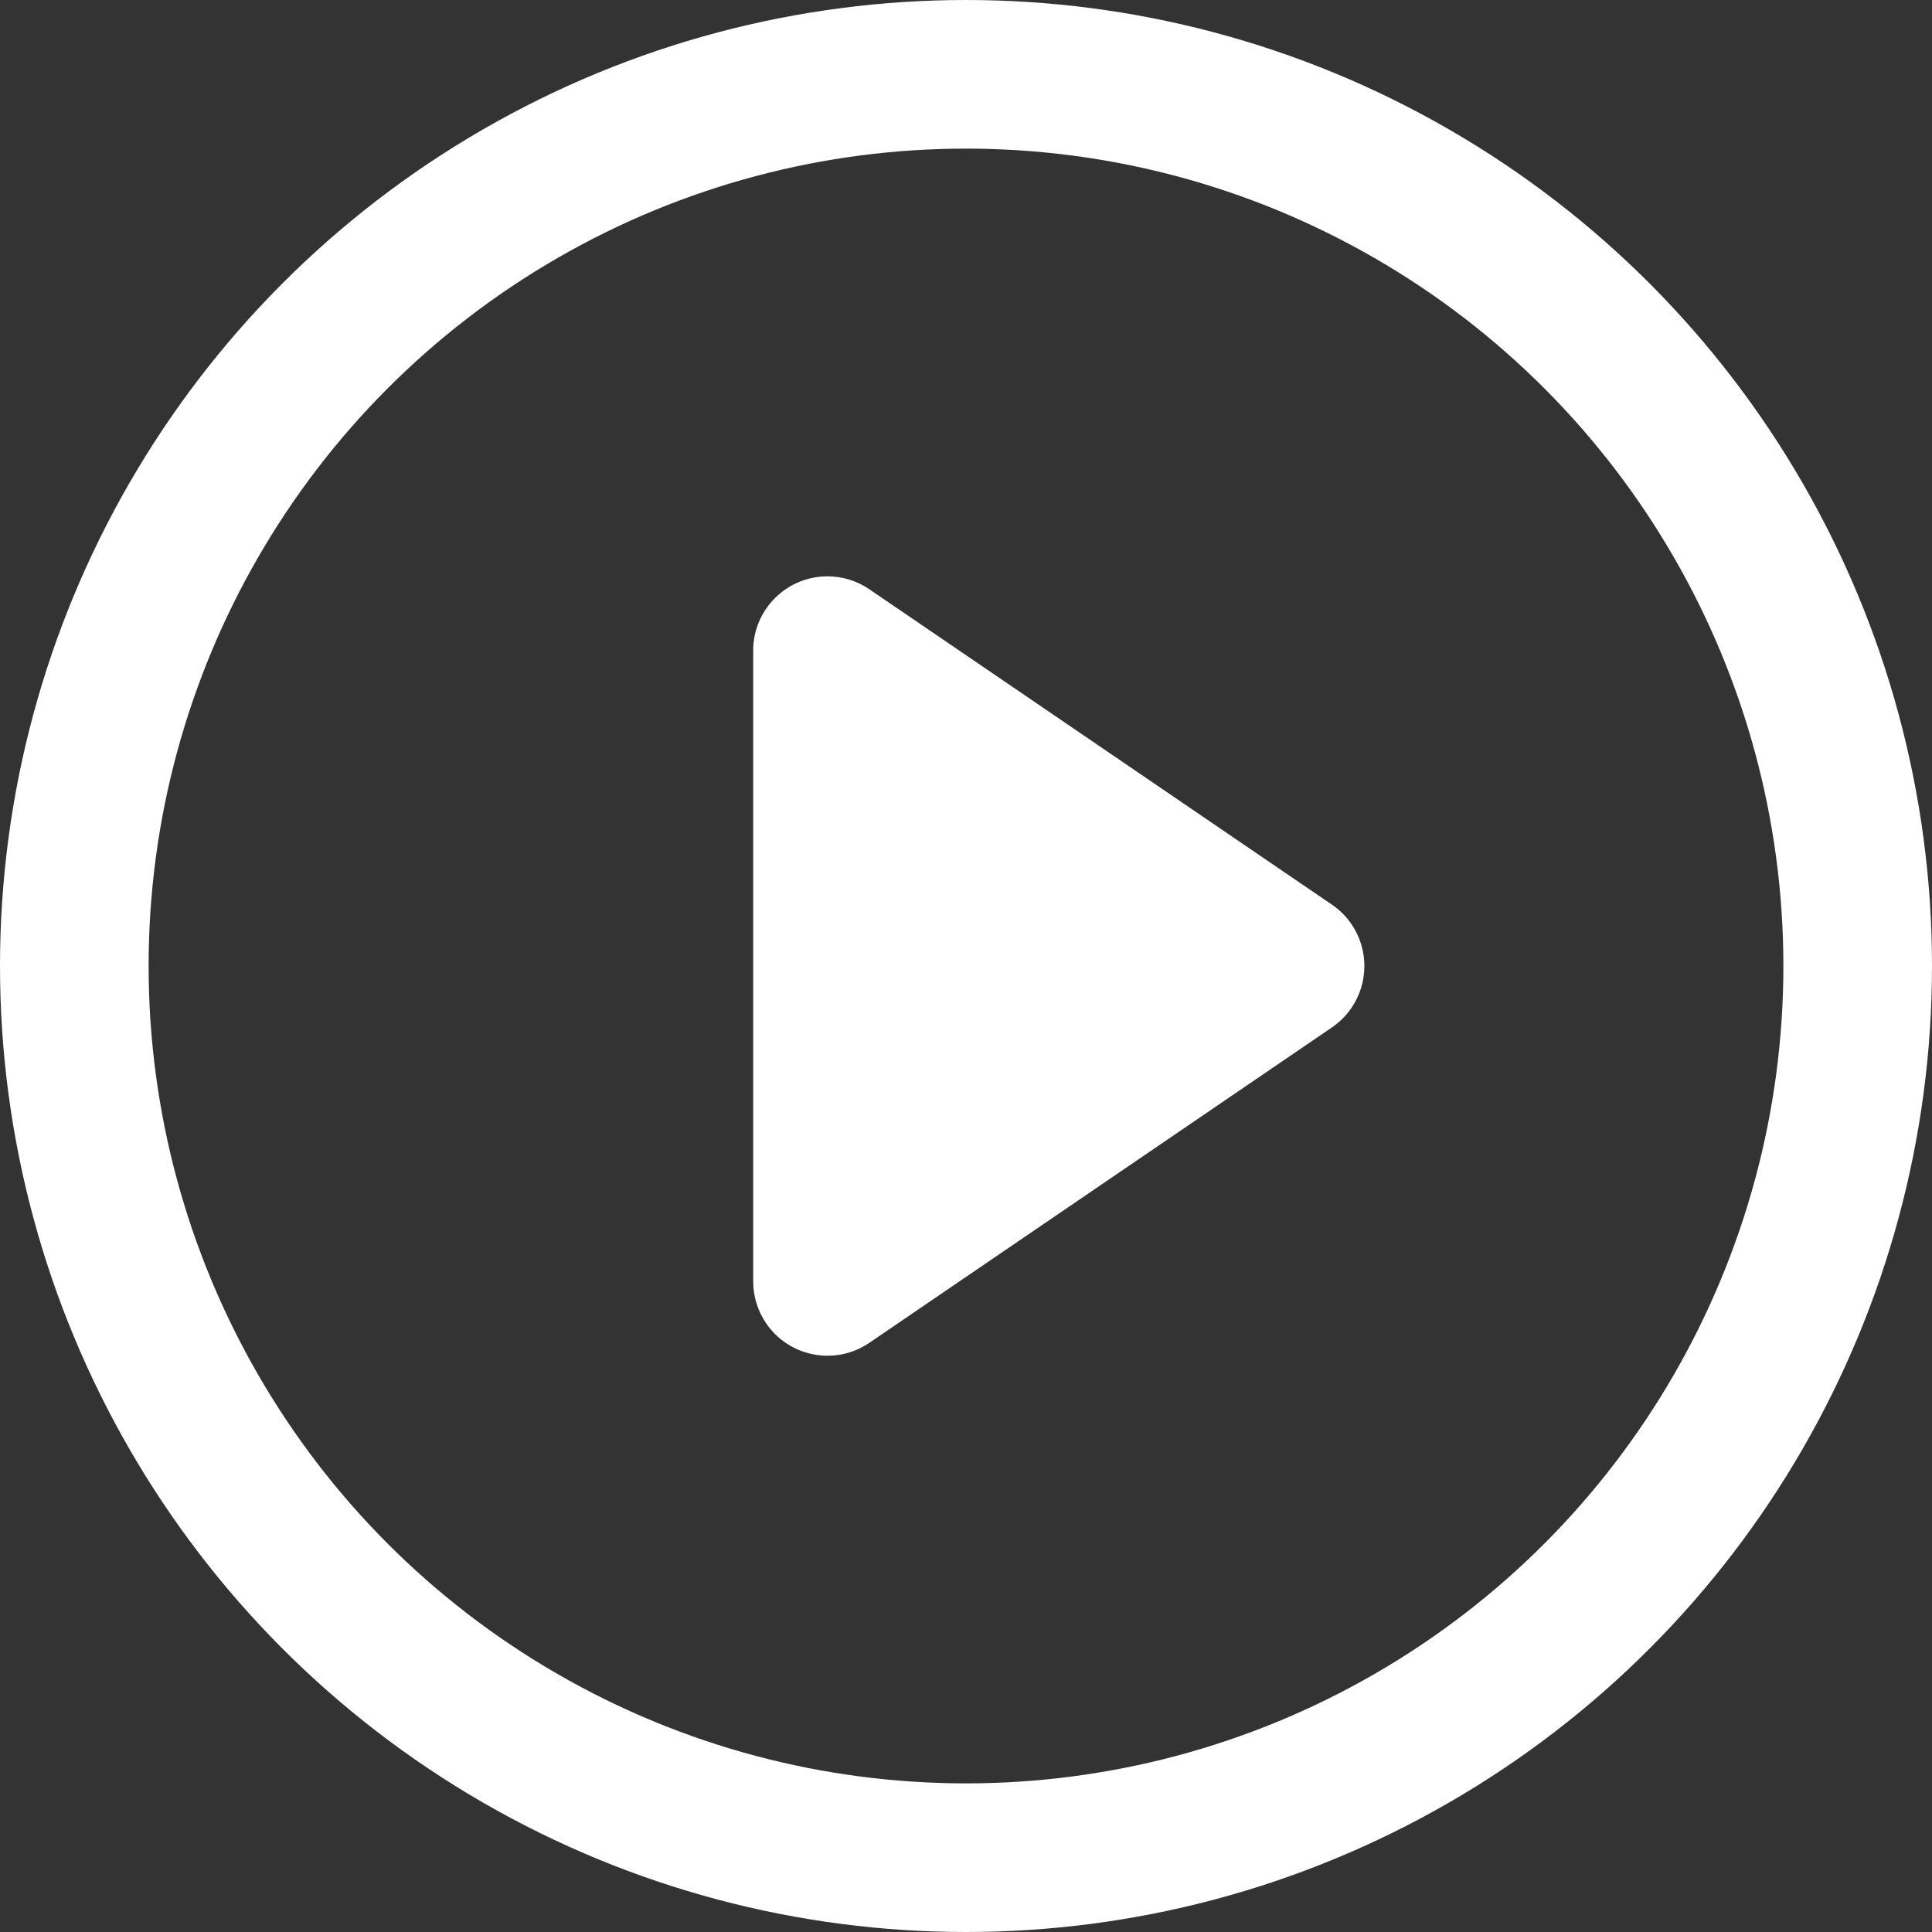
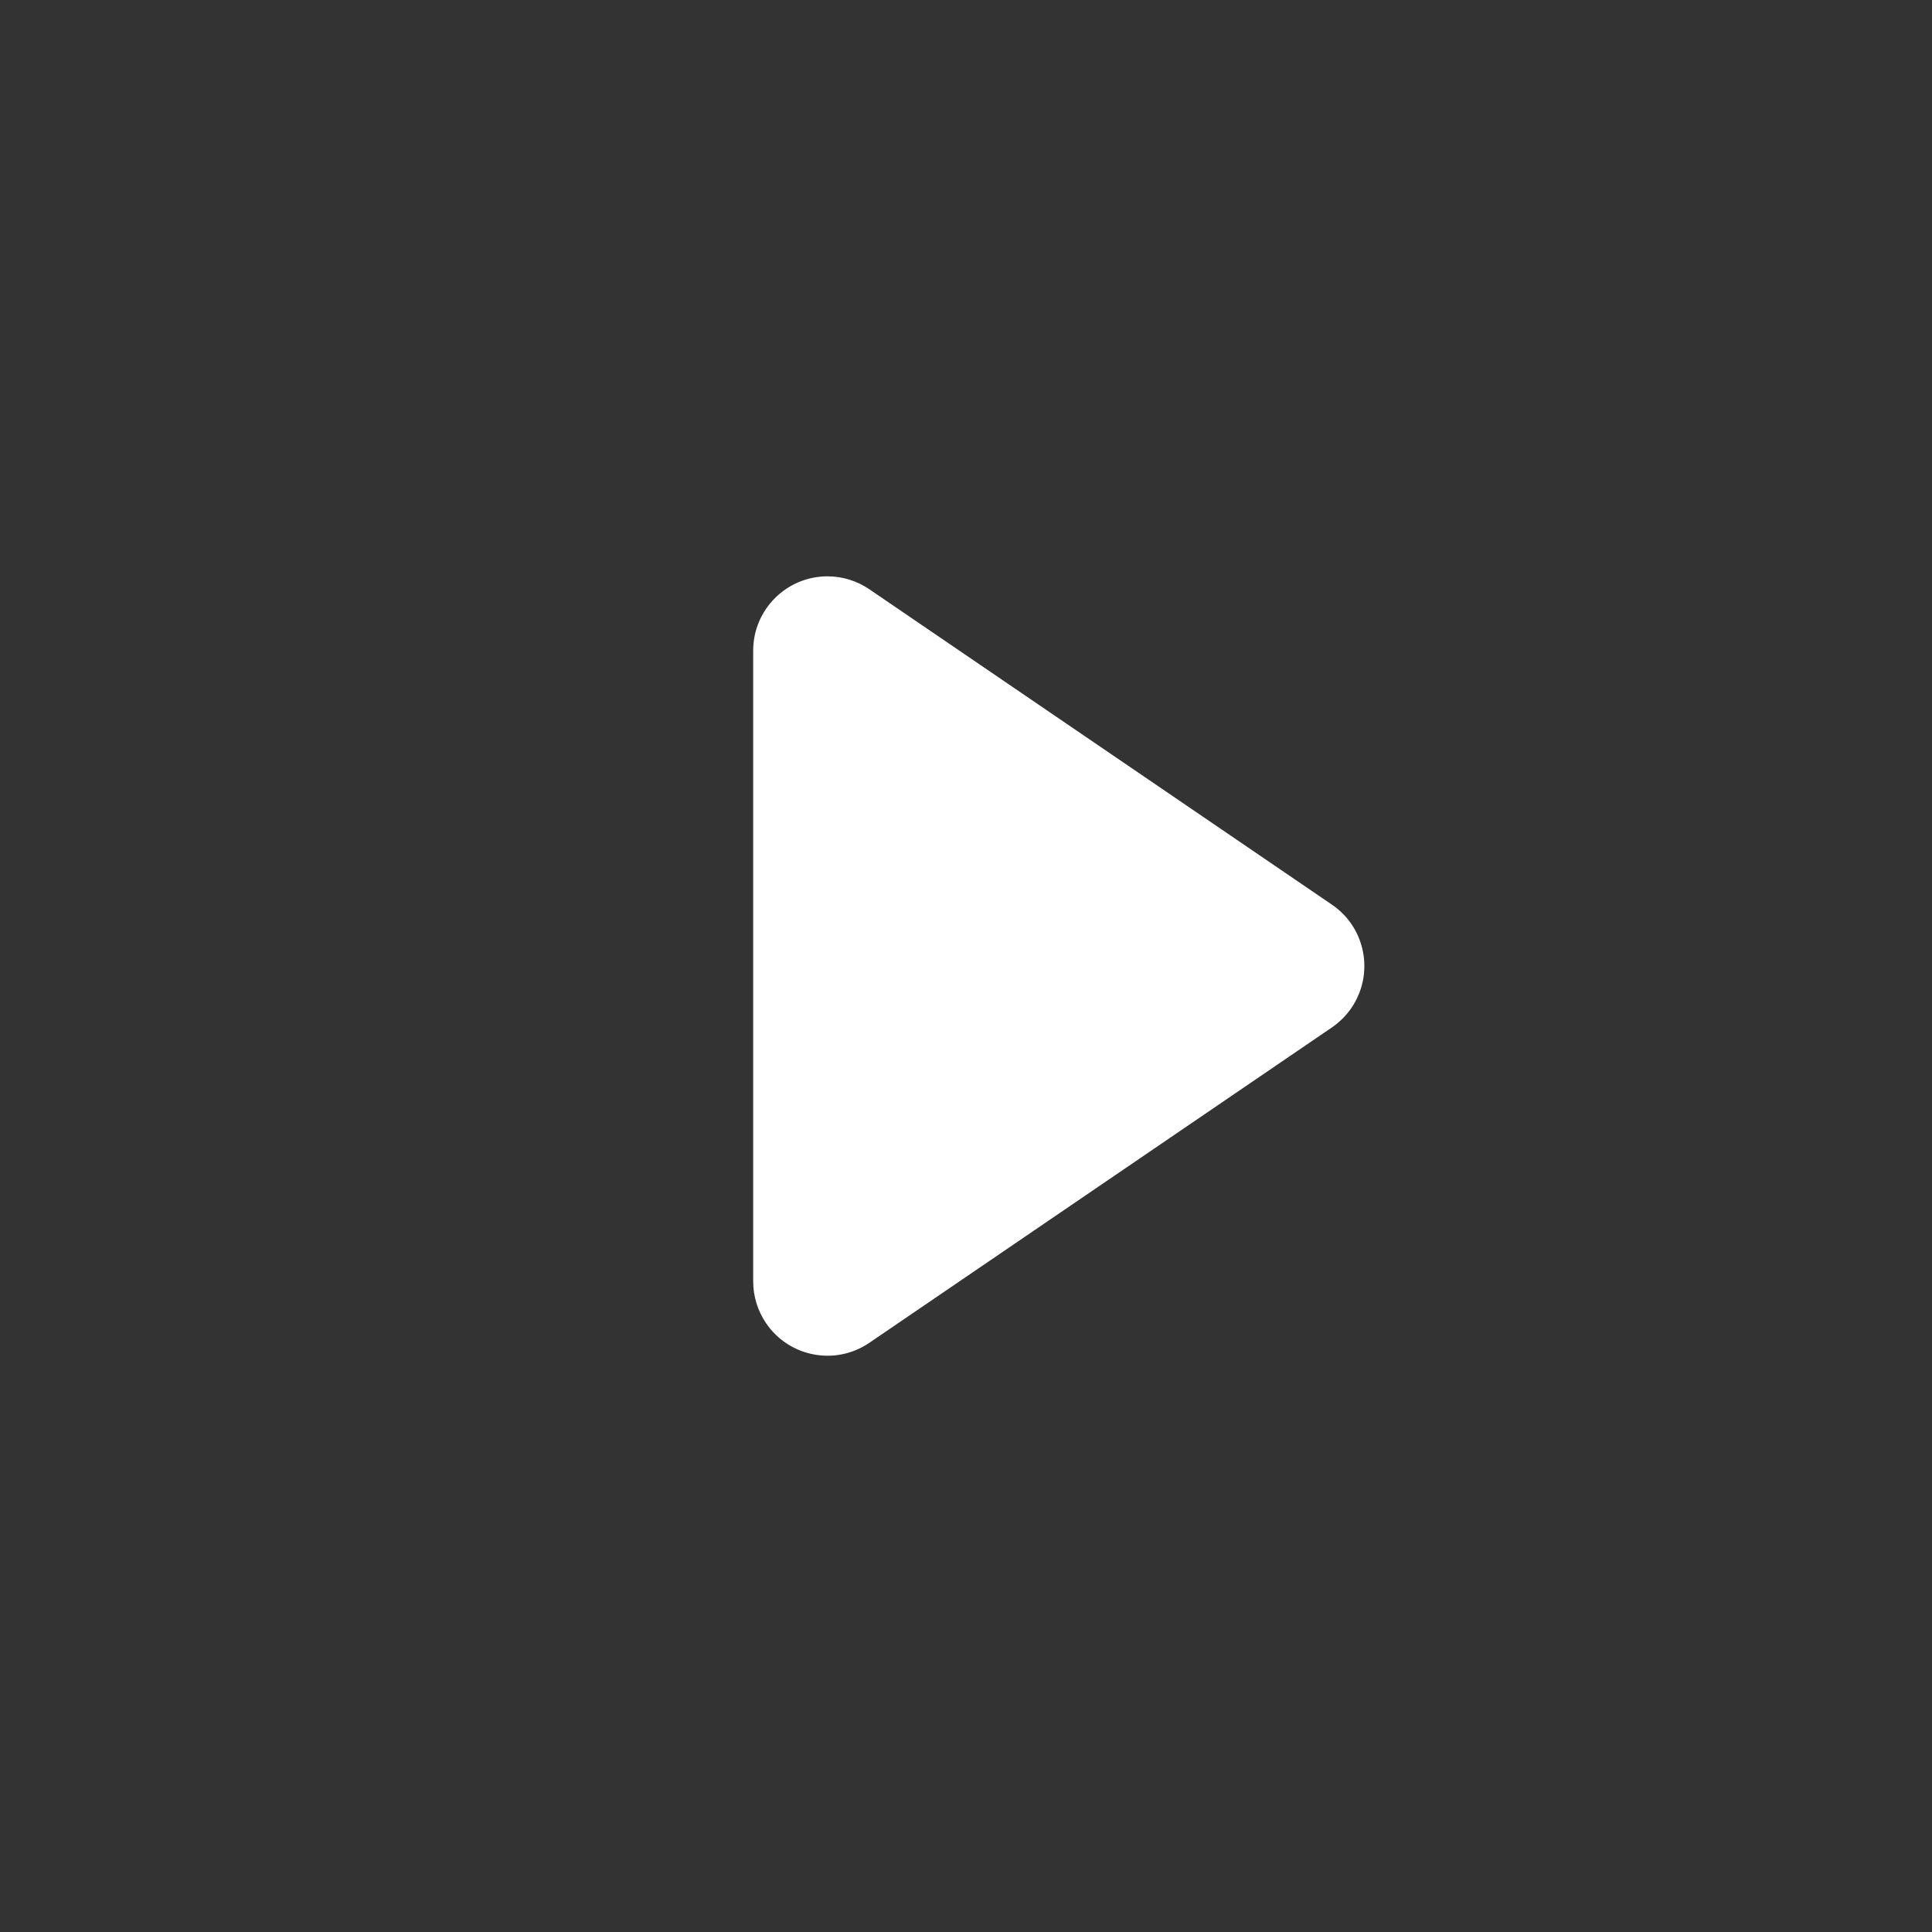
<svg xmlns="http://www.w3.org/2000/svg" width="26px" height="26px" viewBox="0 0 26 26" version="1.1">
  <rect x="0" y="0" width="26" height="26" fill="#333333" stroke="none" />
  <title>CTA - Play</title>
  <desc>Created with Sketch.</desc>
  <g id="One-Tree-Planted" stroke="none" stroke-width="1" fill="none" fill-rule="evenodd">
    <g id="One-Tree-Planted_Desktop" transform="translate(-624, -585)">
      <g id="CTA---See-how-it-works" transform="translate(625, 584)">
        <g id="CTA---Play" transform="translate(0, 2)">
-           <circle id="Container" stroke="#FFFFFF" stroke-width="2" cx="12" cy="12" r="12" />
          <path d="M14.463,8.712 L18.707,14.937 C19.018,15.393 18.9,16.015 18.444,16.326 C18.278,16.439 18.082,16.5 17.881,16.5 L9.392,16.5 C8.84,16.5 8.392,16.052 8.392,15.5 C8.392,15.299 8.453,15.103 8.566,14.937 L12.81,8.712 C13.121,8.255 13.743,8.138 14.2,8.449 C14.303,8.519 14.392,8.609 14.463,8.712 Z" id="Play-Button" fill="#FFFFFF" transform="translate(13.636, 12) rotate(-270) translate(-13.636, -12) " />
        </g>
      </g>
    </g>
  </g>
</svg>